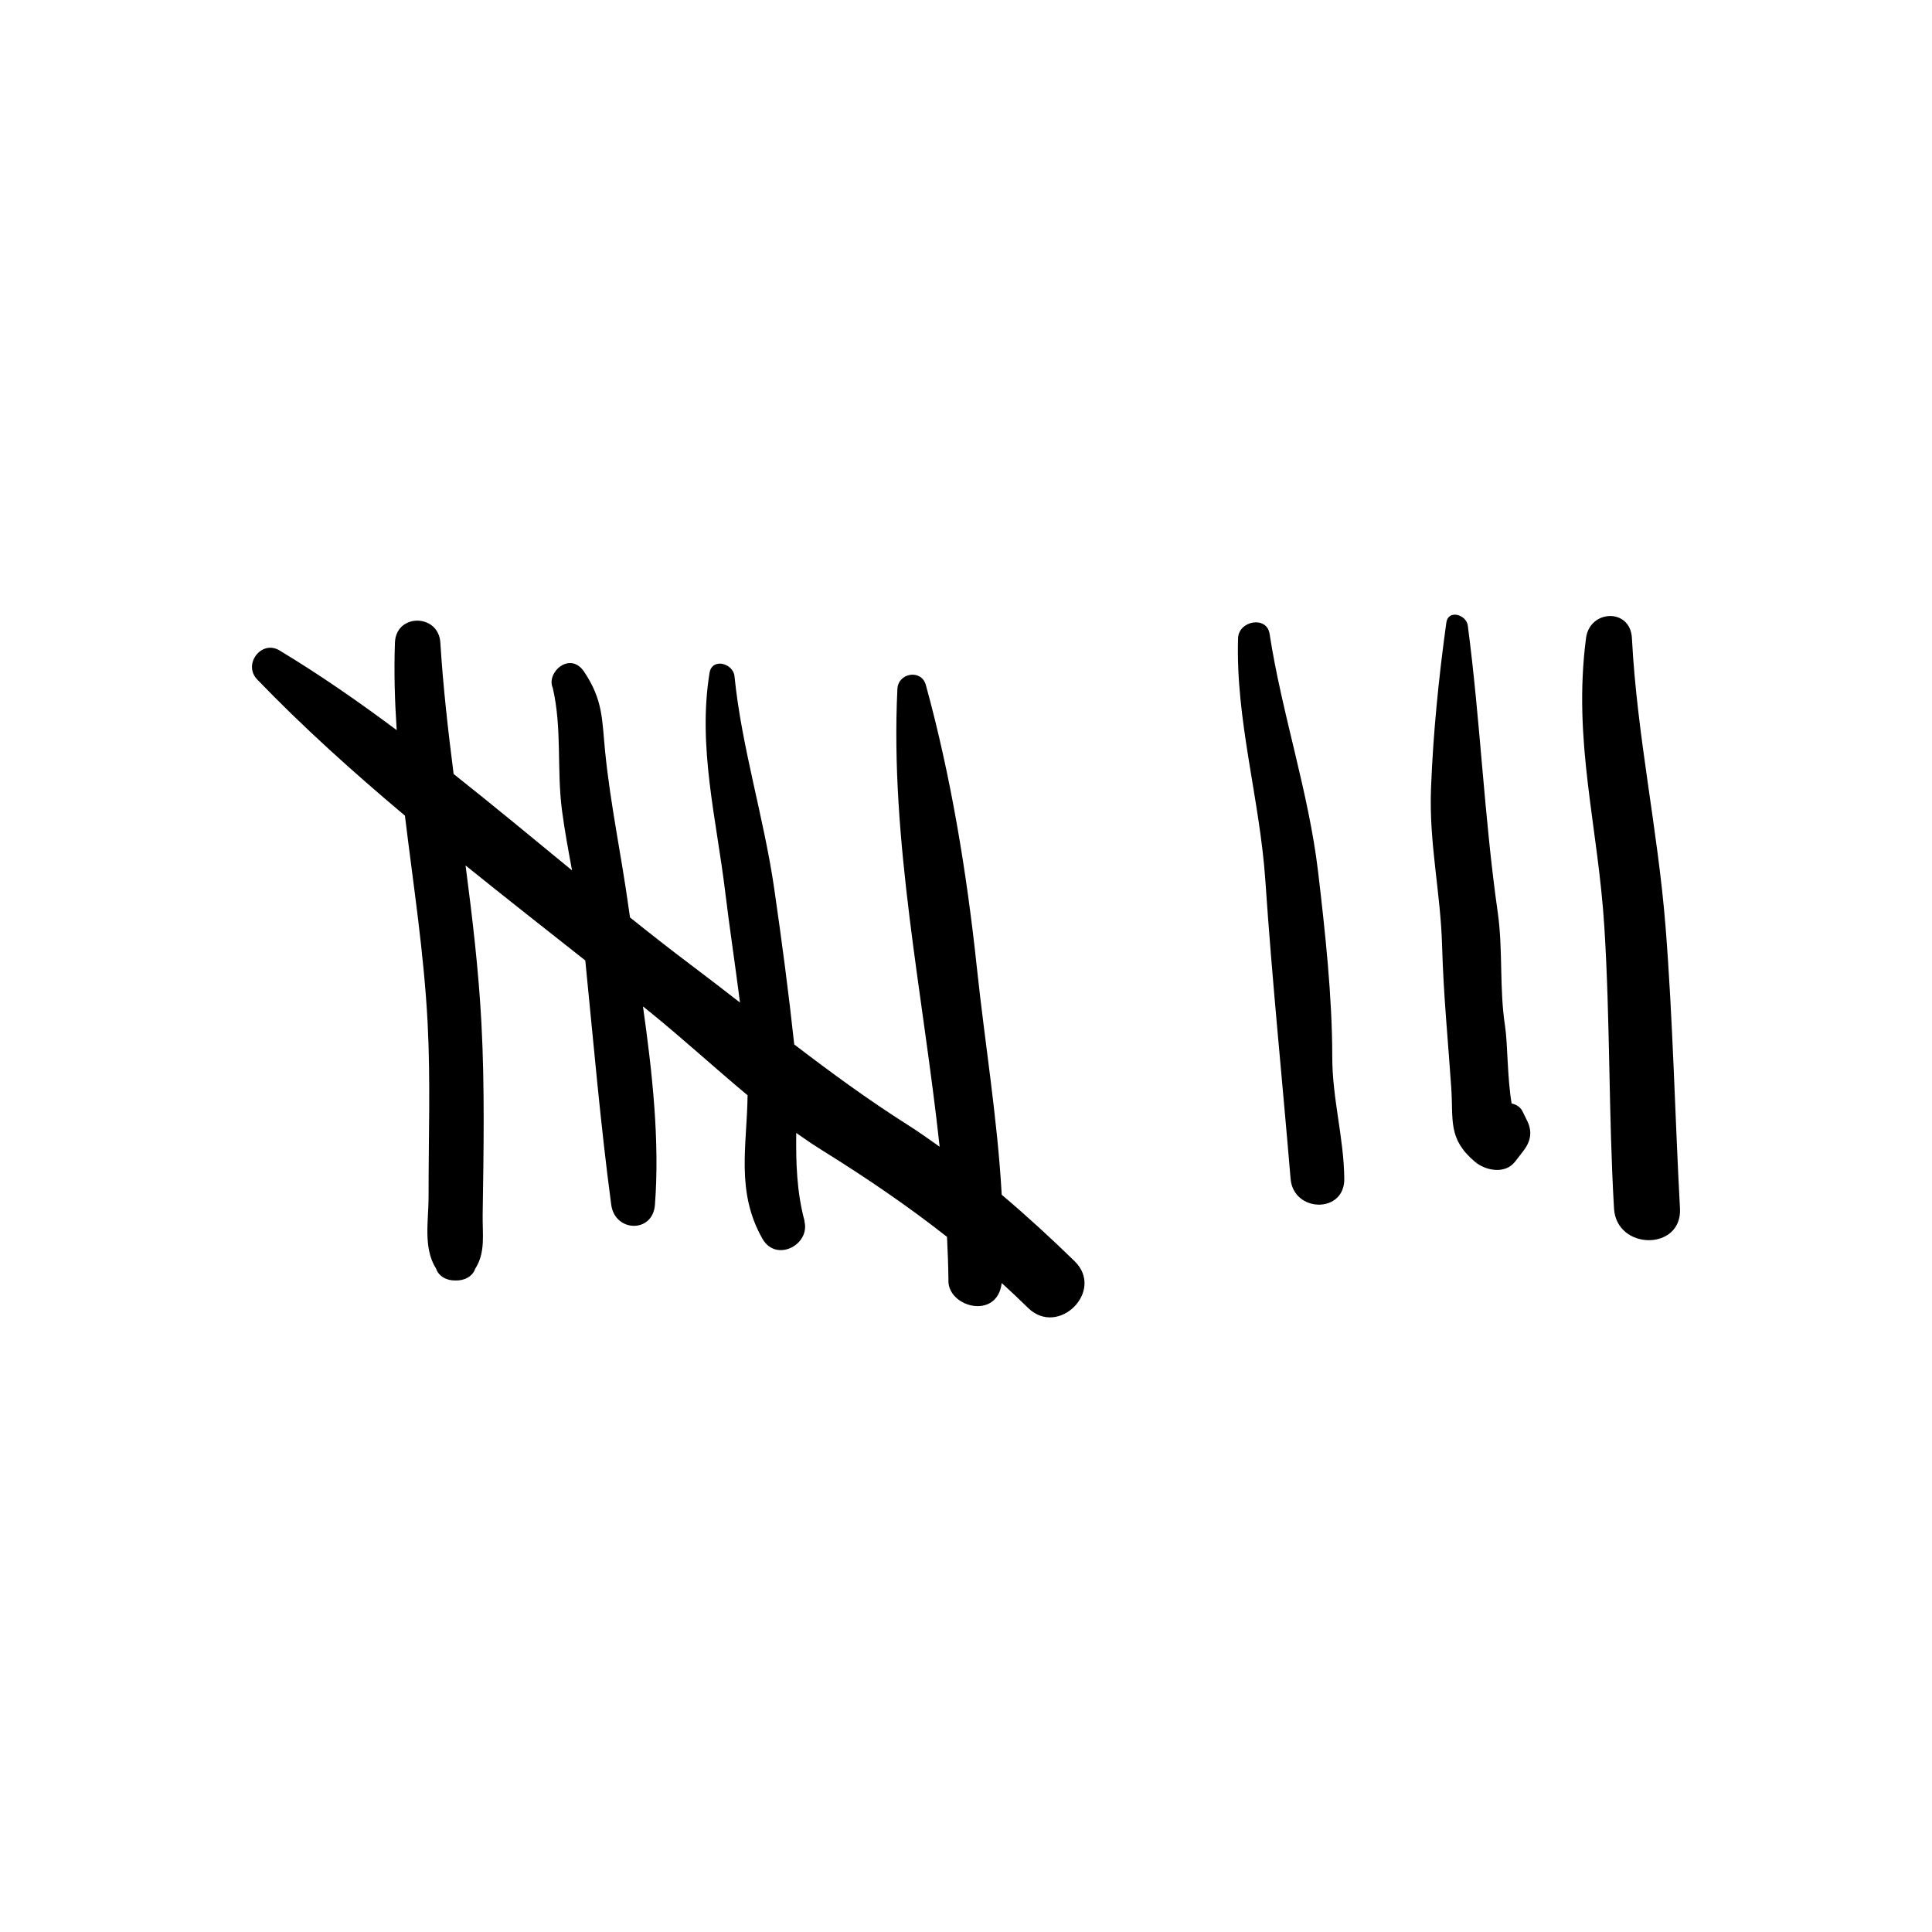
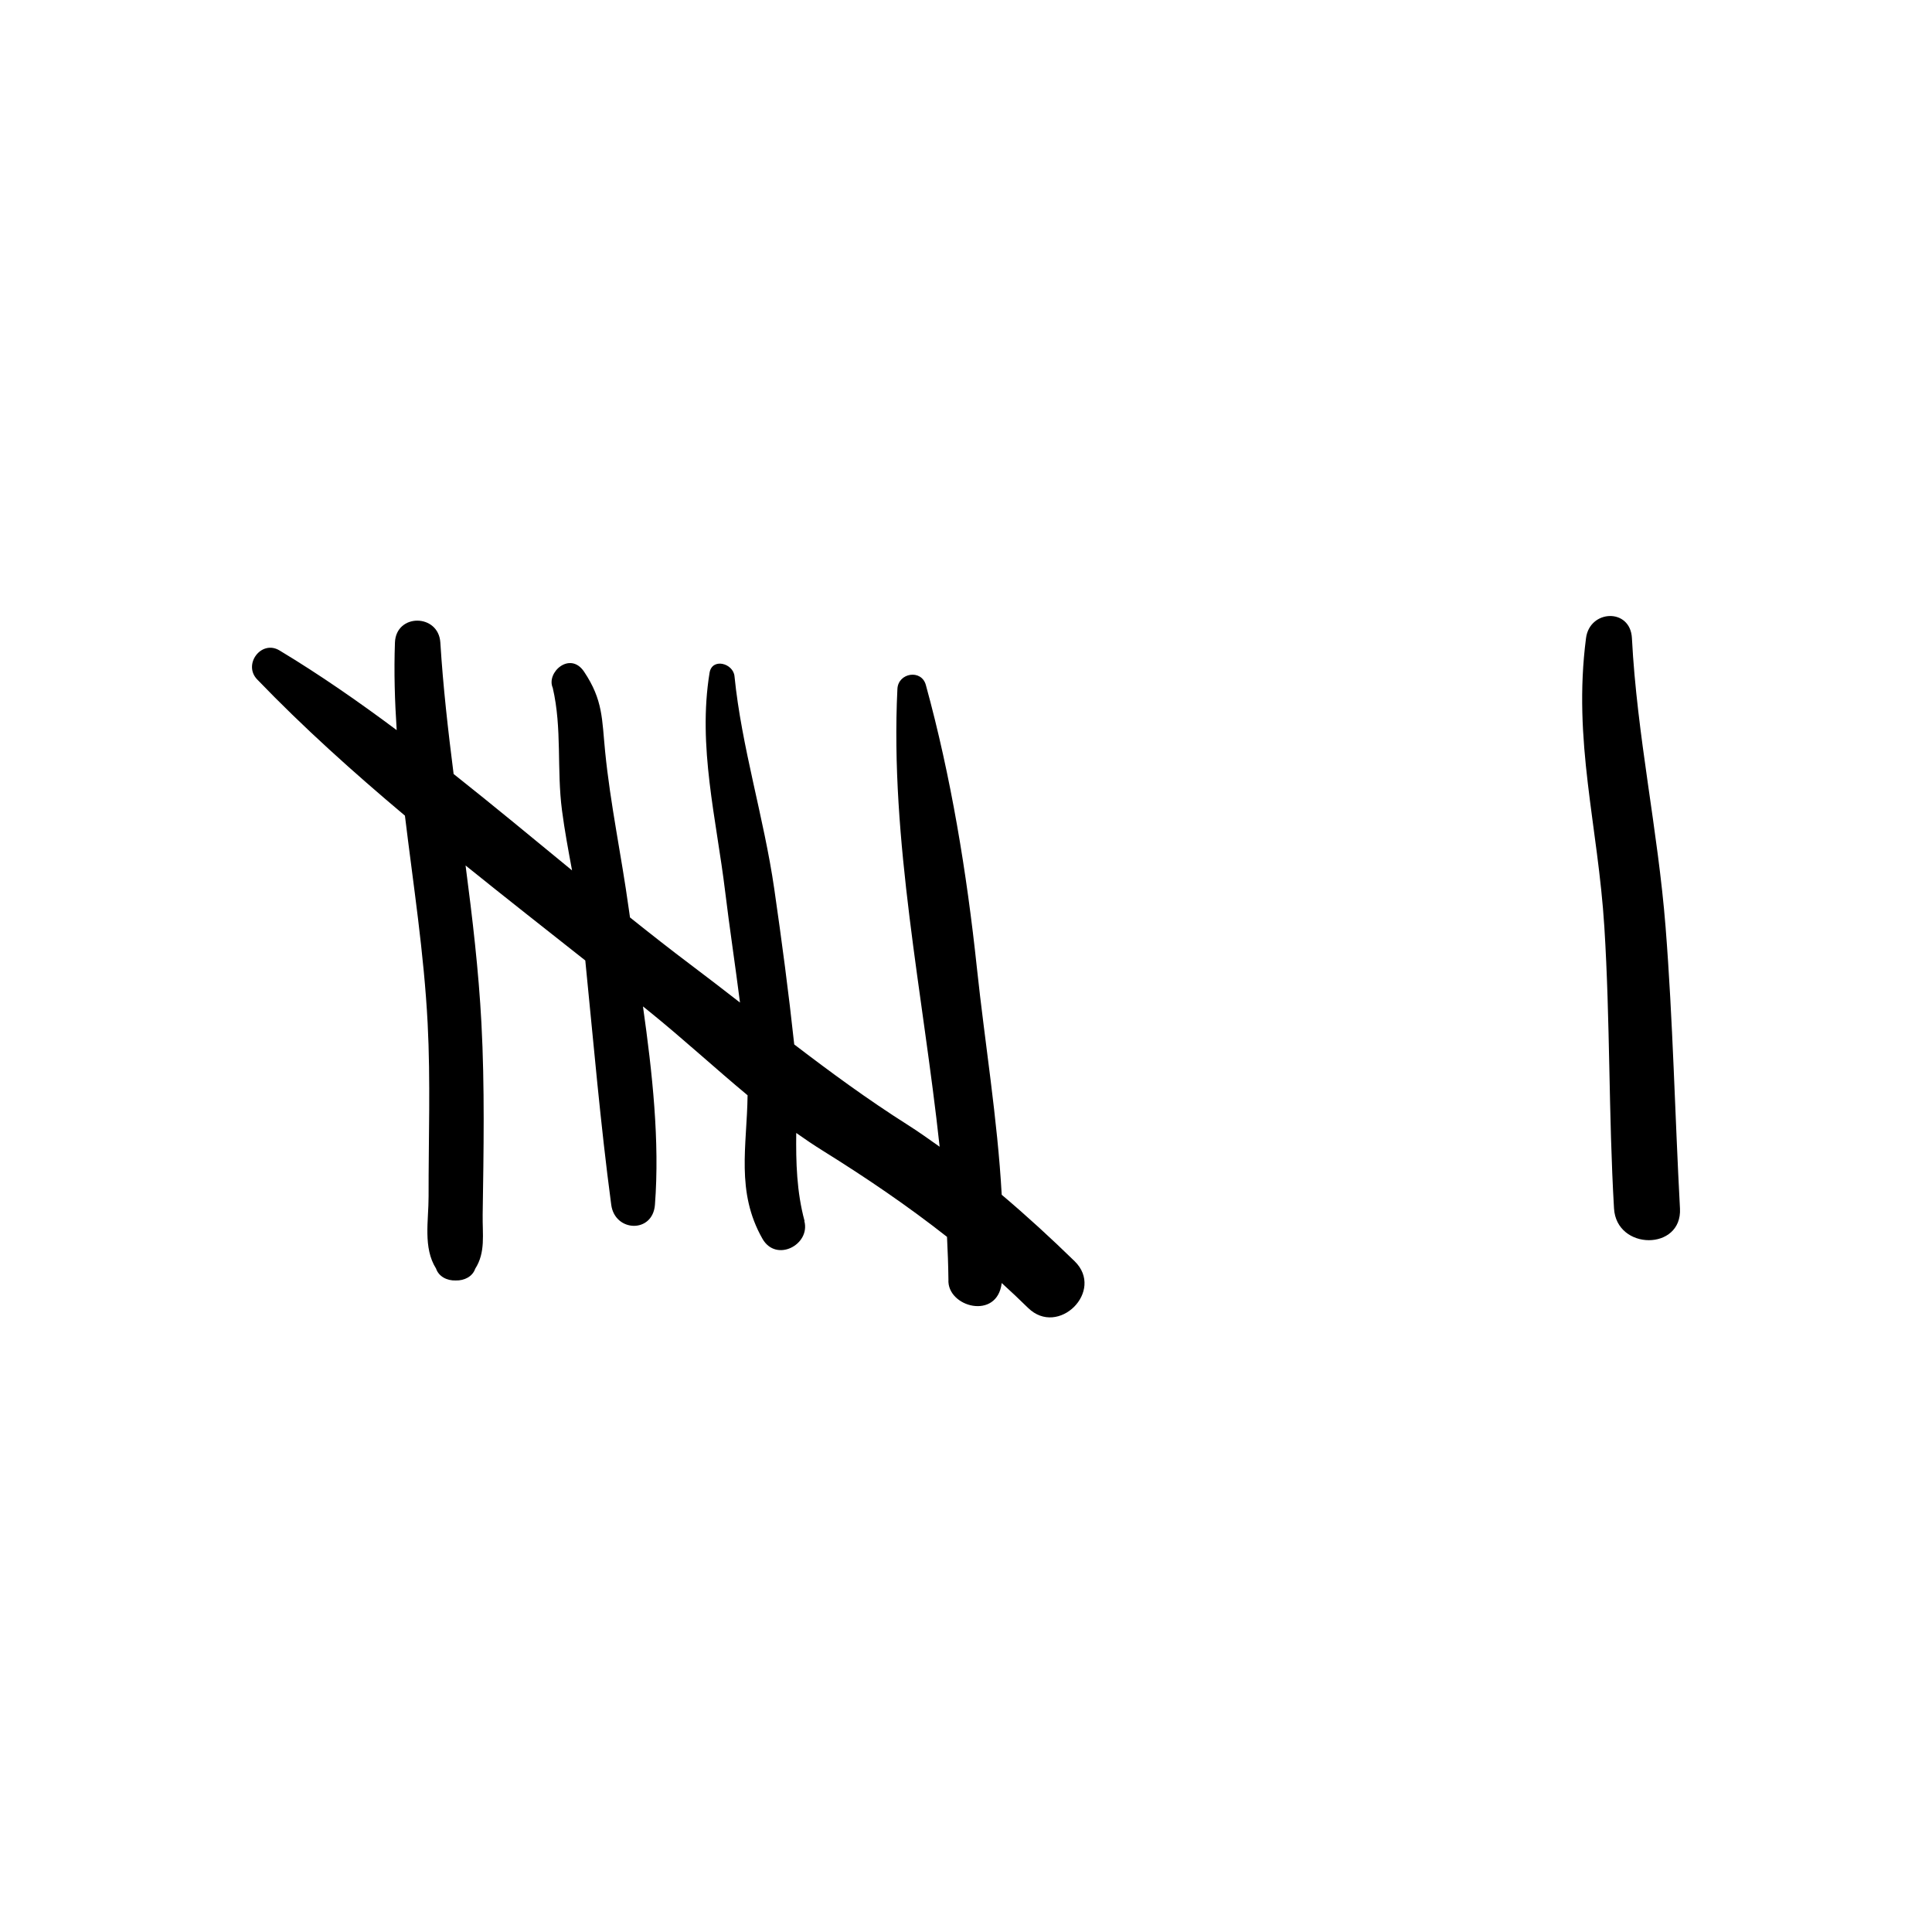
<svg xmlns="http://www.w3.org/2000/svg" fill="#000000" width="800px" height="800px" version="1.1" viewBox="144 144 512 512">
  <g>
    <path d="m251.31 360.16c2.203 18.246 5.055 36.395 6.019 55.012 0.793 15.266 0.223 30.648 0.25 45.934 0.012 6.348-1.504 13.559 1.977 19.07 0.699 2.106 2.894 3.246 5.223 3.16 2.293 0.066 4.449-1.043 5.156-3.106 2.793-4.367 1.895-9.07 1.977-14.352 0.258-16.844 0.562-33.883-0.328-50.707-0.738-13.984-2.387-27.898-4.203-41.812 10.551 8.504 21.199 16.859 31.727 25.176 2.164 21.578 4.008 43.242 6.875 64.742 0.965 7.258 10.996 7.621 11.582 0 1.297-16.859-0.684-34.949-3.172-52.562 0.559 0.453 1.133 0.902 1.695 1.355 8.965 7.25 17.305 14.938 26.027 22.188-0.156 13.355-3.168 25.547 3.949 38.035 3.629 6.367 12.766 1.562 11.094-4.719 0.02 0.004 0.039 0.012 0.059 0.016-2.106-7.812-2.297-15.566-2.207-23.348 2.277 1.613 4.594 3.184 6.992 4.676 11.645 7.25 22.547 14.668 32.965 22.859 0.188 3.777 0.332 7.547 0.375 11.316-0.426 7.289 12.93 10.891 14.121 0.922 2.344 2.133 4.668 4.312 6.969 6.574 8.031 7.891 20.422-4.488 12.355-12.355-6.254-6.102-12.68-11.996-19.324-17.613-1.113-20.078-4.5-40.535-6.574-60.086-2.684-25.305-6.879-50.82-13.527-75-1.176-4.273-7.328-3.242-7.539 1.02-1.984 40.145 6.82 80.848 11.191 121.34-2.777-1.965-5.539-3.945-8.426-5.773-10.613-6.723-20.426-13.934-30.109-21.336-1.473-13.688-3.316-27.559-5.293-41.215-2.742-18.961-8.68-37.66-10.539-56.375-0.344-3.441-5.949-4.949-6.609-0.895-3.18 19.512 1.805 38.684 4.148 58.074 1.133 9.375 2.66 19.387 3.918 29.312-4.301-3.336-8.625-6.684-13.059-10.016-5.422-4.078-10.77-8.285-16.09-12.539-0.117-0.828-0.246-1.676-0.359-2.496-1.922-13.91-4.844-27.5-6.234-41.477-0.855-8.598-0.531-13.609-5.57-21.145-3.711-5.547-10.102 0.199-8.312 4.262 2.516 10.836 1.012 21.527 2.457 32.523 0.703 5.356 1.684 10.609 2.66 15.863-10.418-8.562-20.824-17.172-31.387-25.551-1.473-11.574-2.793-23.168-3.516-34.828-0.477-7.691-11.746-7.789-12.031 0-0.285 7.824-0.039 15.543 0.465 23.207-10.059-7.504-20.34-14.664-31.062-21.121-4.812-2.898-9.742 3.703-5.922 7.676 12.156 12.637 25.438 24.57 39.168 36.113z" />
-     <path d="m486.02 456.39c0.75 8.988 14.336 9.293 14.23 0-0.125-11.043-3.184-21.102-3.188-32.344-0.004-15.934-1.883-33.109-3.738-48.891-2.504-21.262-9.605-41.973-12.871-63.176-0.754-4.891-8.203-3.469-8.352 1.129-0.691 21.691 5.785 42.77 7.234 64.285 1.785 26.492 4.504 52.855 6.684 78.996z" />
-     <path d="m548.72 441.04c-0.426-0.863-0.852-1.723-1.273-2.586-0.551-1.117-1.656-1.75-2.852-2.023-1.156-6.688-1.035-15.949-1.738-20.488-1.559-10.109-0.512-20.148-1.945-30.195-3.598-25.203-4.598-50.633-7.934-75.988-0.375-2.859-5.188-4.336-5.684-0.77-2.019 14.566-3.481 29.145-4.059 43.84-0.578 14.598 2.543 27.574 2.938 41.902 0.355 12.816 1.547 24.688 2.422 37.488 0.59 8.617-0.965 13.516 6.246 19.637 2.801 2.375 8.008 3.422 10.66 0 0.727-0.941 1.457-1.879 2.184-2.82 1.949-2.512 2.469-5.086 1.035-7.996z" />
+     <path d="m548.72 441.04z" />
    <path d="m589.21 464.25c-1.336-24.727-1.867-49.906-3.812-74.562-2.039-25.844-7.582-50.637-8.922-76.582-0.414-8.023-11.176-7.59-12.164 0-3.551 27.344 3.168 49.504 4.859 76.582 1.551 24.789 1.109 49.695 2.559 74.562 0.656 11.168 18.09 11.266 17.48 0z" />
  </g>
</svg>